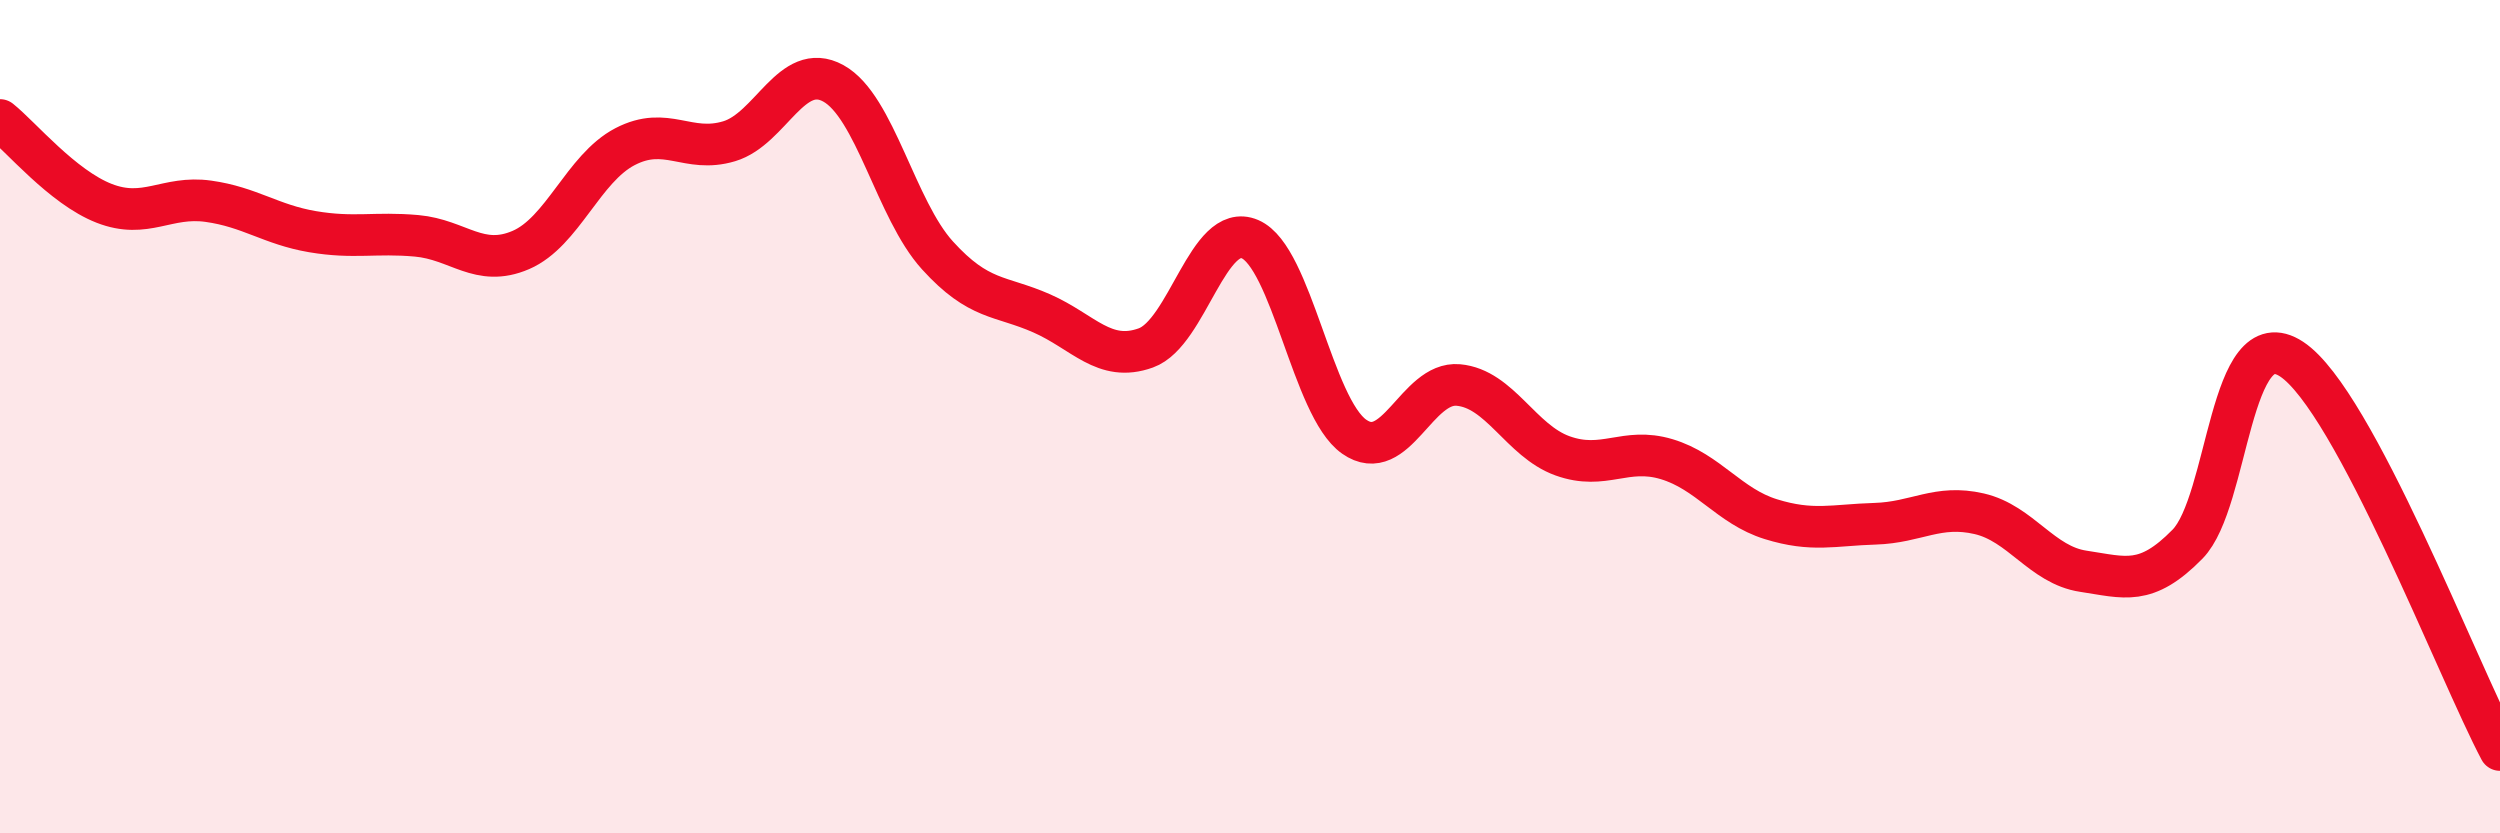
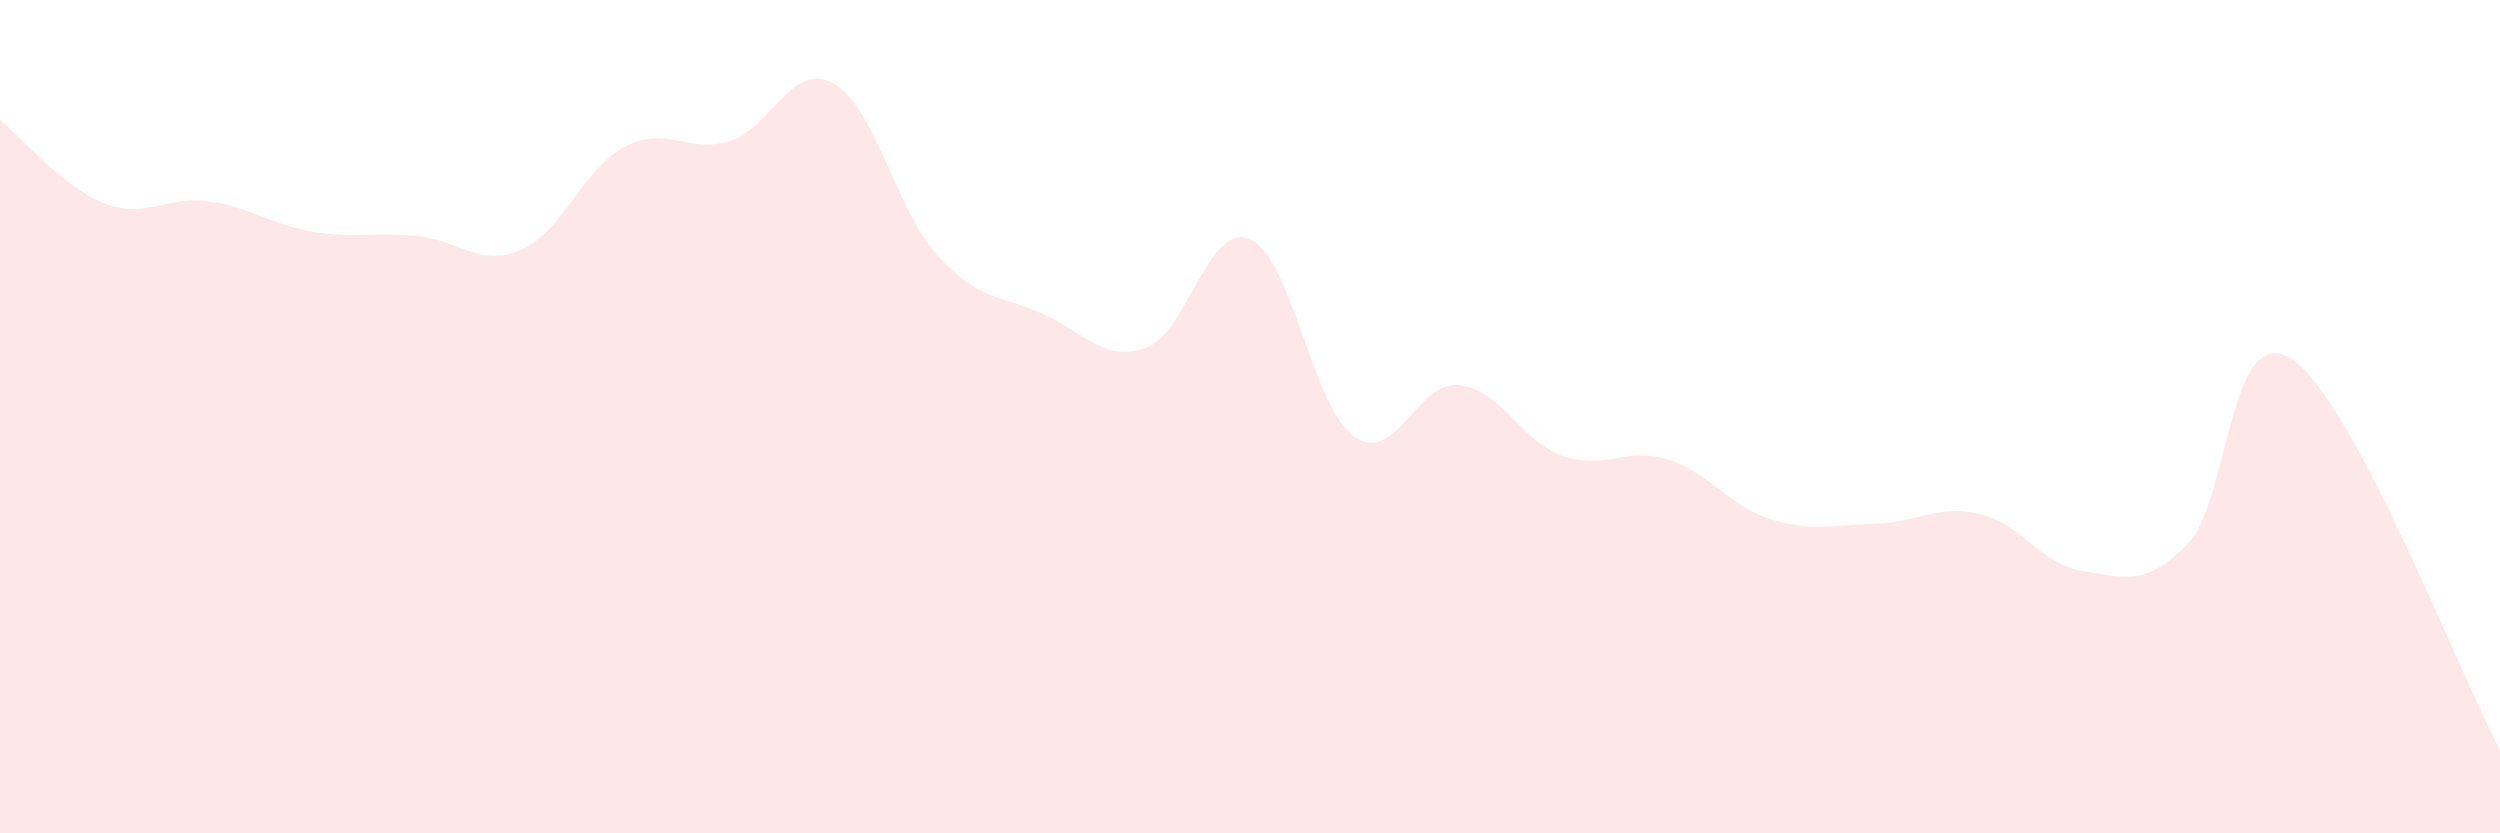
<svg xmlns="http://www.w3.org/2000/svg" width="60" height="20" viewBox="0 0 60 20">
  <path d="M 0,2.88 C 0.5,3.28 1.5,4.49 2.5,4.88 C 3.5,5.27 4,4.69 5,4.83 C 6,4.97 6.5,5.39 7.5,5.56 C 8.5,5.73 9,5.57 10,5.66 C 11,5.75 11.5,6.43 12.5,6 C 13.5,5.57 14,4.04 15,3.52 C 16,3 16.5,3.69 17.5,3.39 C 18.5,3.09 19,1.45 20,2 C 21,2.55 21.5,5.03 22.5,6.13 C 23.5,7.23 24,7.08 25,7.52 C 26,7.96 26.5,8.71 27.5,8.35 C 28.5,7.99 29,5.31 30,5.74 C 31,6.17 31.5,9.78 32.5,10.48 C 33.5,11.18 34,9.15 35,9.24 C 36,9.33 36.5,10.58 37.5,10.94 C 38.5,11.3 39,10.72 40,11.02 C 41,11.32 41.5,12.15 42.5,12.46 C 43.5,12.77 44,12.6 45,12.57 C 46,12.54 46.5,12.1 47.5,12.33 C 48.5,12.56 49,13.56 50,13.71 C 51,13.86 51.5,14.08 52.5,13.06 C 53.5,12.04 53.5,7.63 55,8.62 C 56.5,9.61 59,16.12 60,18L60 20L0 20Z" fill="#EB0A25" opacity="0.1" stroke-linecap="round" stroke-linejoin="round" />
-   <path d="M 0,2.88 C 0.5,3.28 1.5,4.49 2.5,4.88 C 3.5,5.27 4,4.69 5,4.83 C 6,4.97 6.5,5.39 7.5,5.56 C 8.5,5.73 9,5.57 10,5.66 C 11,5.75 11.5,6.43 12.5,6 C 13.5,5.57 14,4.04 15,3.52 C 16,3 16.5,3.69 17.5,3.39 C 18.5,3.09 19,1.45 20,2 C 21,2.55 21.5,5.03 22.5,6.13 C 23.5,7.23 24,7.08 25,7.52 C 26,7.96 26.5,8.71 27.5,8.35 C 28.5,7.99 29,5.31 30,5.74 C 31,6.17 31.5,9.78 32.5,10.48 C 33.5,11.18 34,9.15 35,9.24 C 36,9.33 36.5,10.58 37.5,10.94 C 38.5,11.3 39,10.72 40,11.02 C 41,11.32 41.5,12.15 42.5,12.46 C 43.5,12.77 44,12.6 45,12.57 C 46,12.54 46.5,12.1 47.5,12.33 C 48.5,12.56 49,13.56 50,13.71 C 51,13.86 51.5,14.08 52.5,13.06 C 53.5,12.04 53.5,7.63 55,8.62 C 56.5,9.61 59,16.12 60,18" stroke="#EB0A25" stroke-width="1" fill="none" stroke-linecap="round" stroke-linejoin="round" />
</svg>